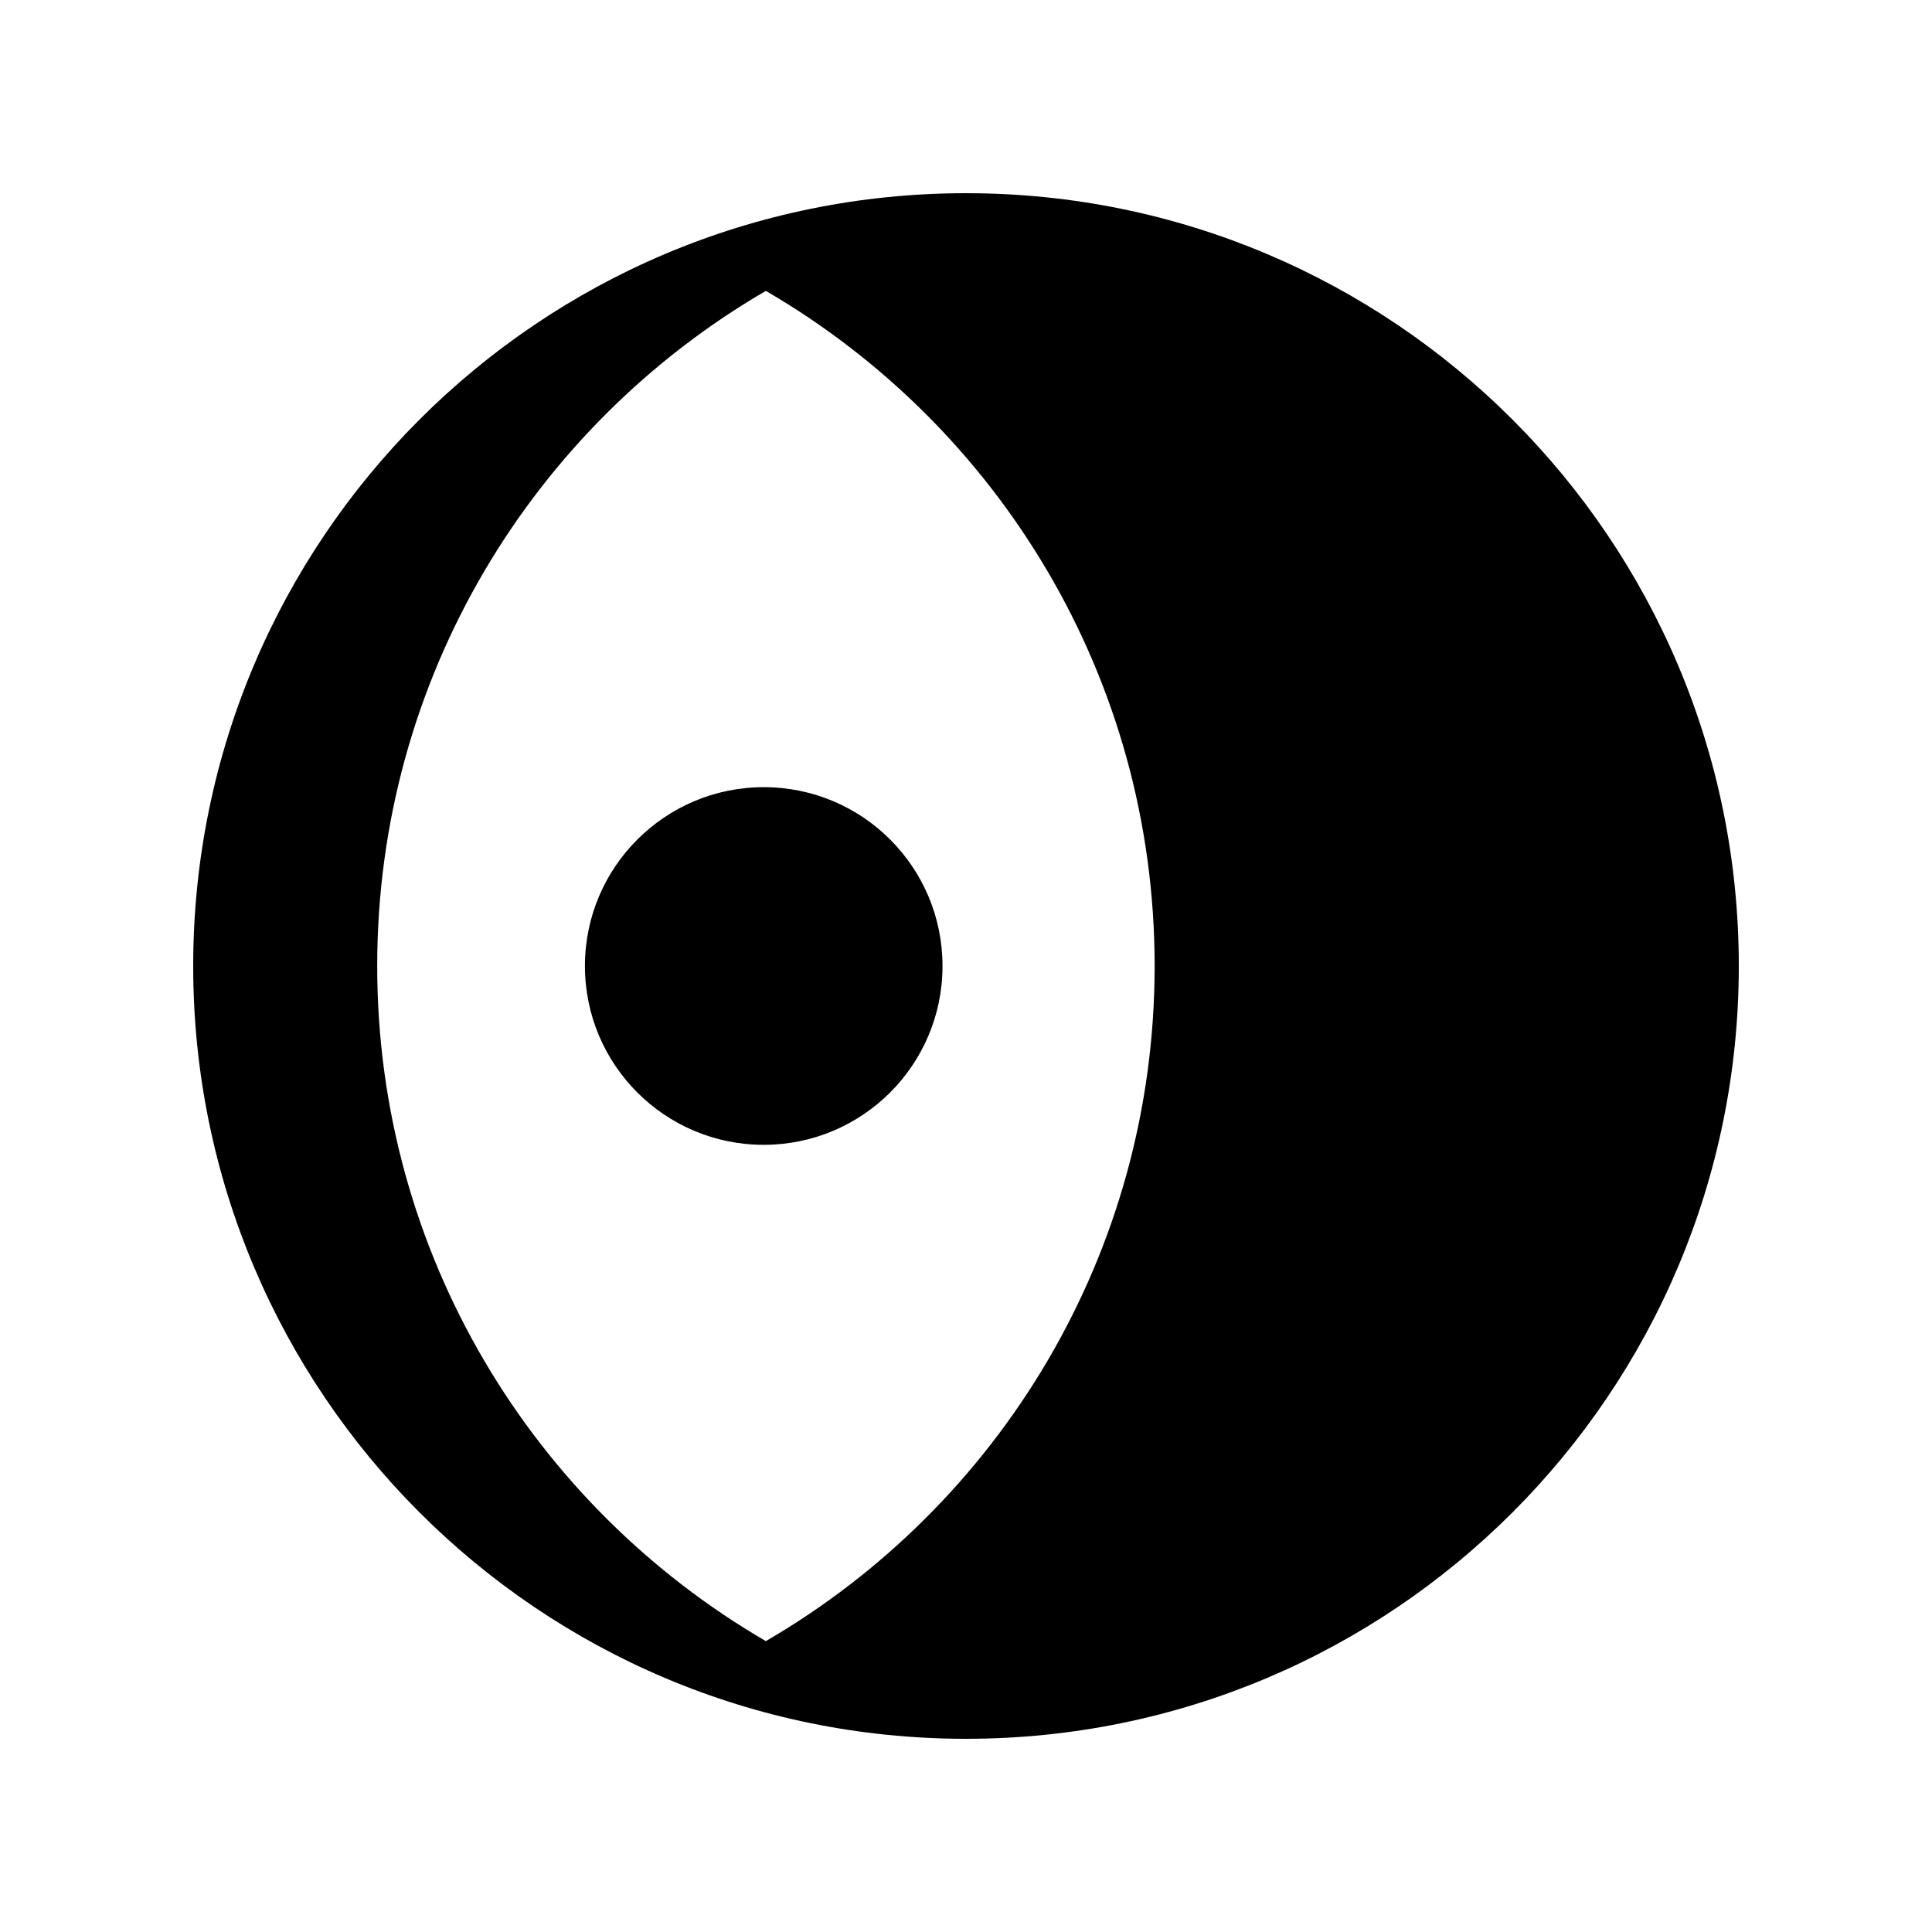
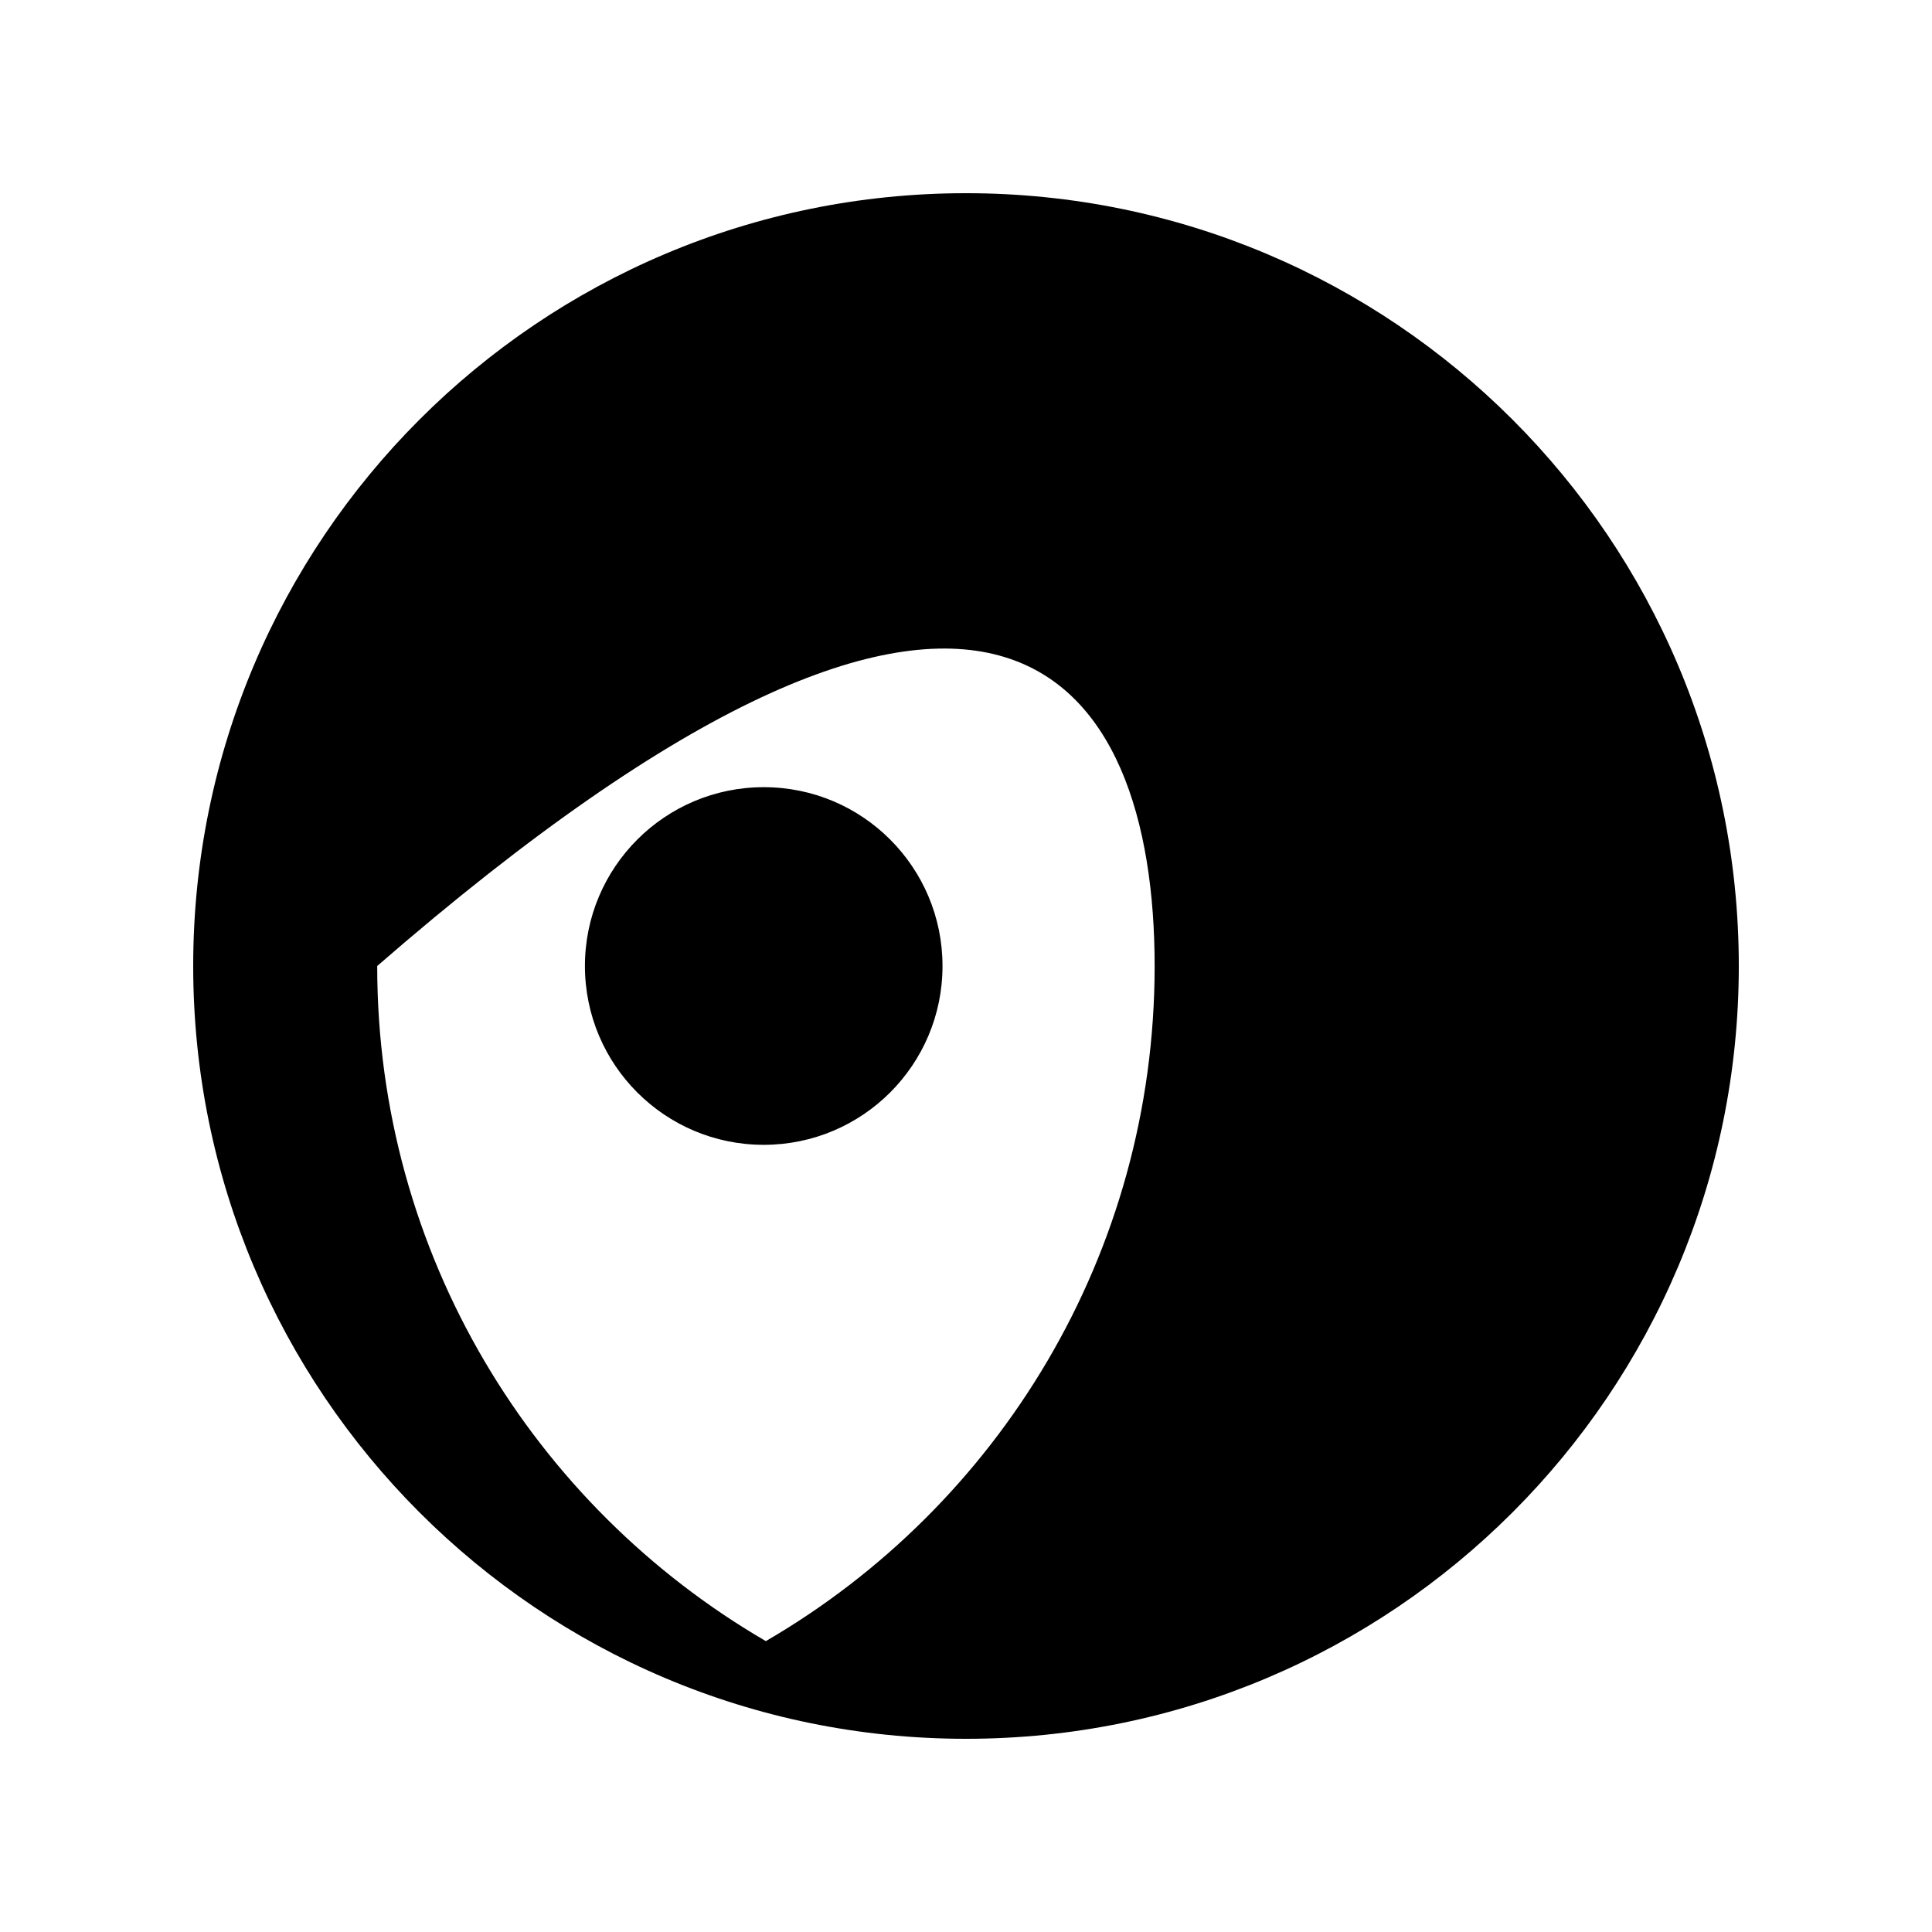
<svg xmlns="http://www.w3.org/2000/svg" version="1.1" id="图层_1" x="0px" y="0px" width="2500px" height="2500px" viewBox="1210 -1225 2500 2500" enable-background="new 1210 -1225 2500 2500" xml:space="preserve">
  <g>
-     <path d="M1966.9,25c0,127.8,103.5,231.4,231.3,231.4c127.8,0,231.4-103.5,231.4-231.3V25c0-127.8-103.5-231.4-231.3-231.4   C2070.5-206.4,1966.9-102.8,1966.9,25L1966.9,25z M2460-975c-552.3,0-1000,447.7-1000,1000s447.7,1000,1000,1000   c552.3,0,1000-447.7,1000-1000C3460-527.3,3012.3-975,2460-975z M2201,898.6C1900.3,723.6,1698.1,398,1698.1,25   s202.2-698.6,502.9-873.6C2501.8-673.7,2704.1-348,2704.1,25C2704.1,398,2501.8,723.7,2201,898.6L2201,898.6z" />
+     <path d="M1966.9,25c0,127.8,103.5,231.4,231.3,231.4c127.8,0,231.4-103.5,231.4-231.3V25c0-127.8-103.5-231.4-231.3-231.4   C2070.5-206.4,1966.9-102.8,1966.9,25L1966.9,25z M2460-975c-552.3,0-1000,447.7-1000,1000s447.7,1000,1000,1000   c552.3,0,1000-447.7,1000-1000C3460-527.3,3012.3-975,2460-975z M2201,898.6C1900.3,723.6,1698.1,398,1698.1,25   C2501.8-673.7,2704.1-348,2704.1,25C2704.1,398,2501.8,723.7,2201,898.6L2201,898.6z" />
  </g>
</svg>